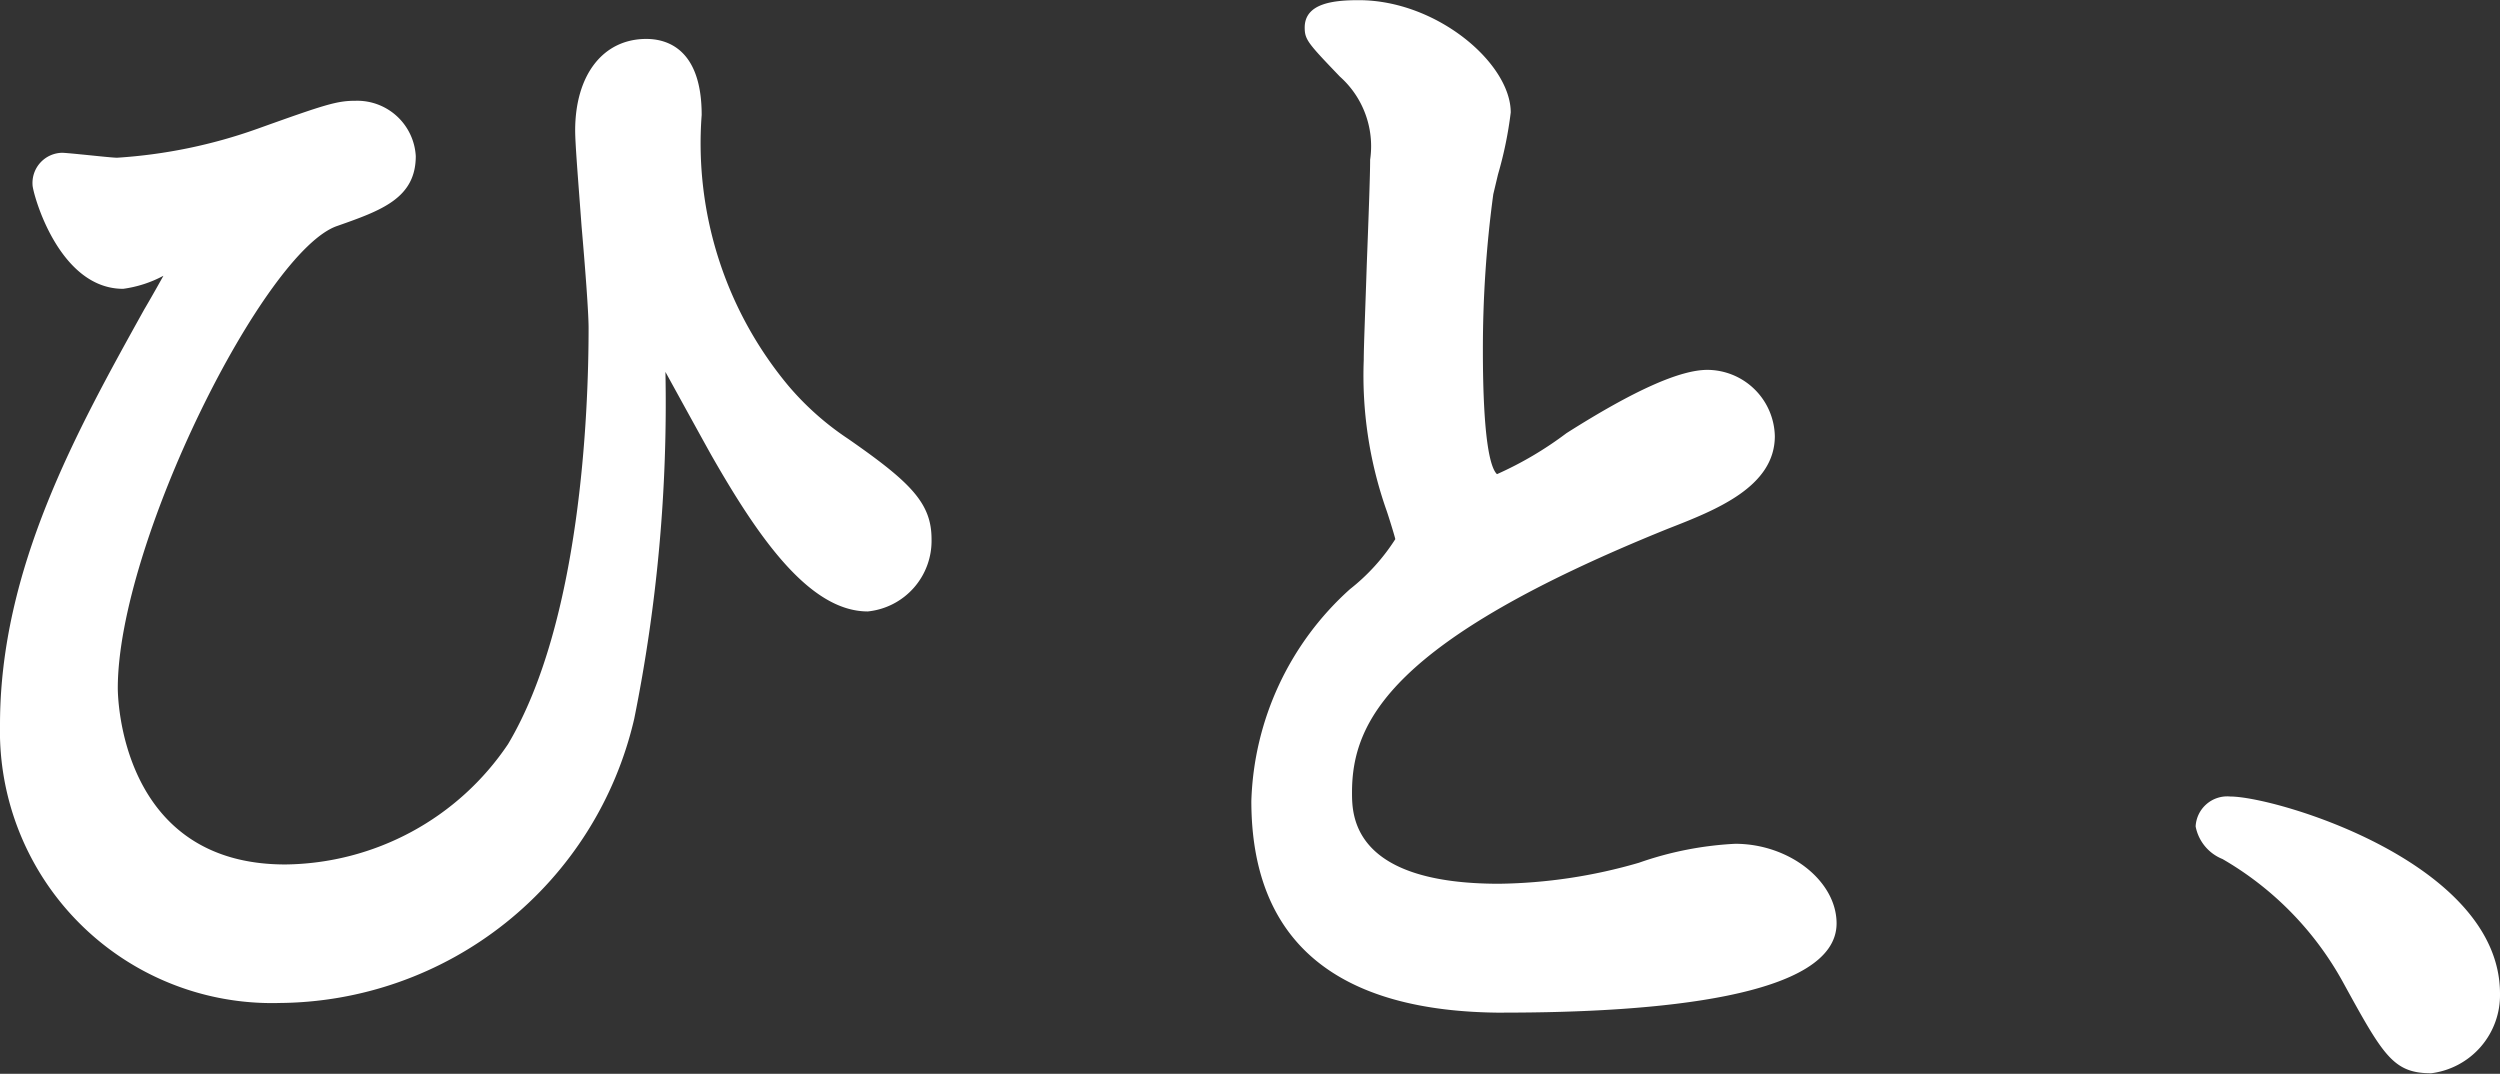
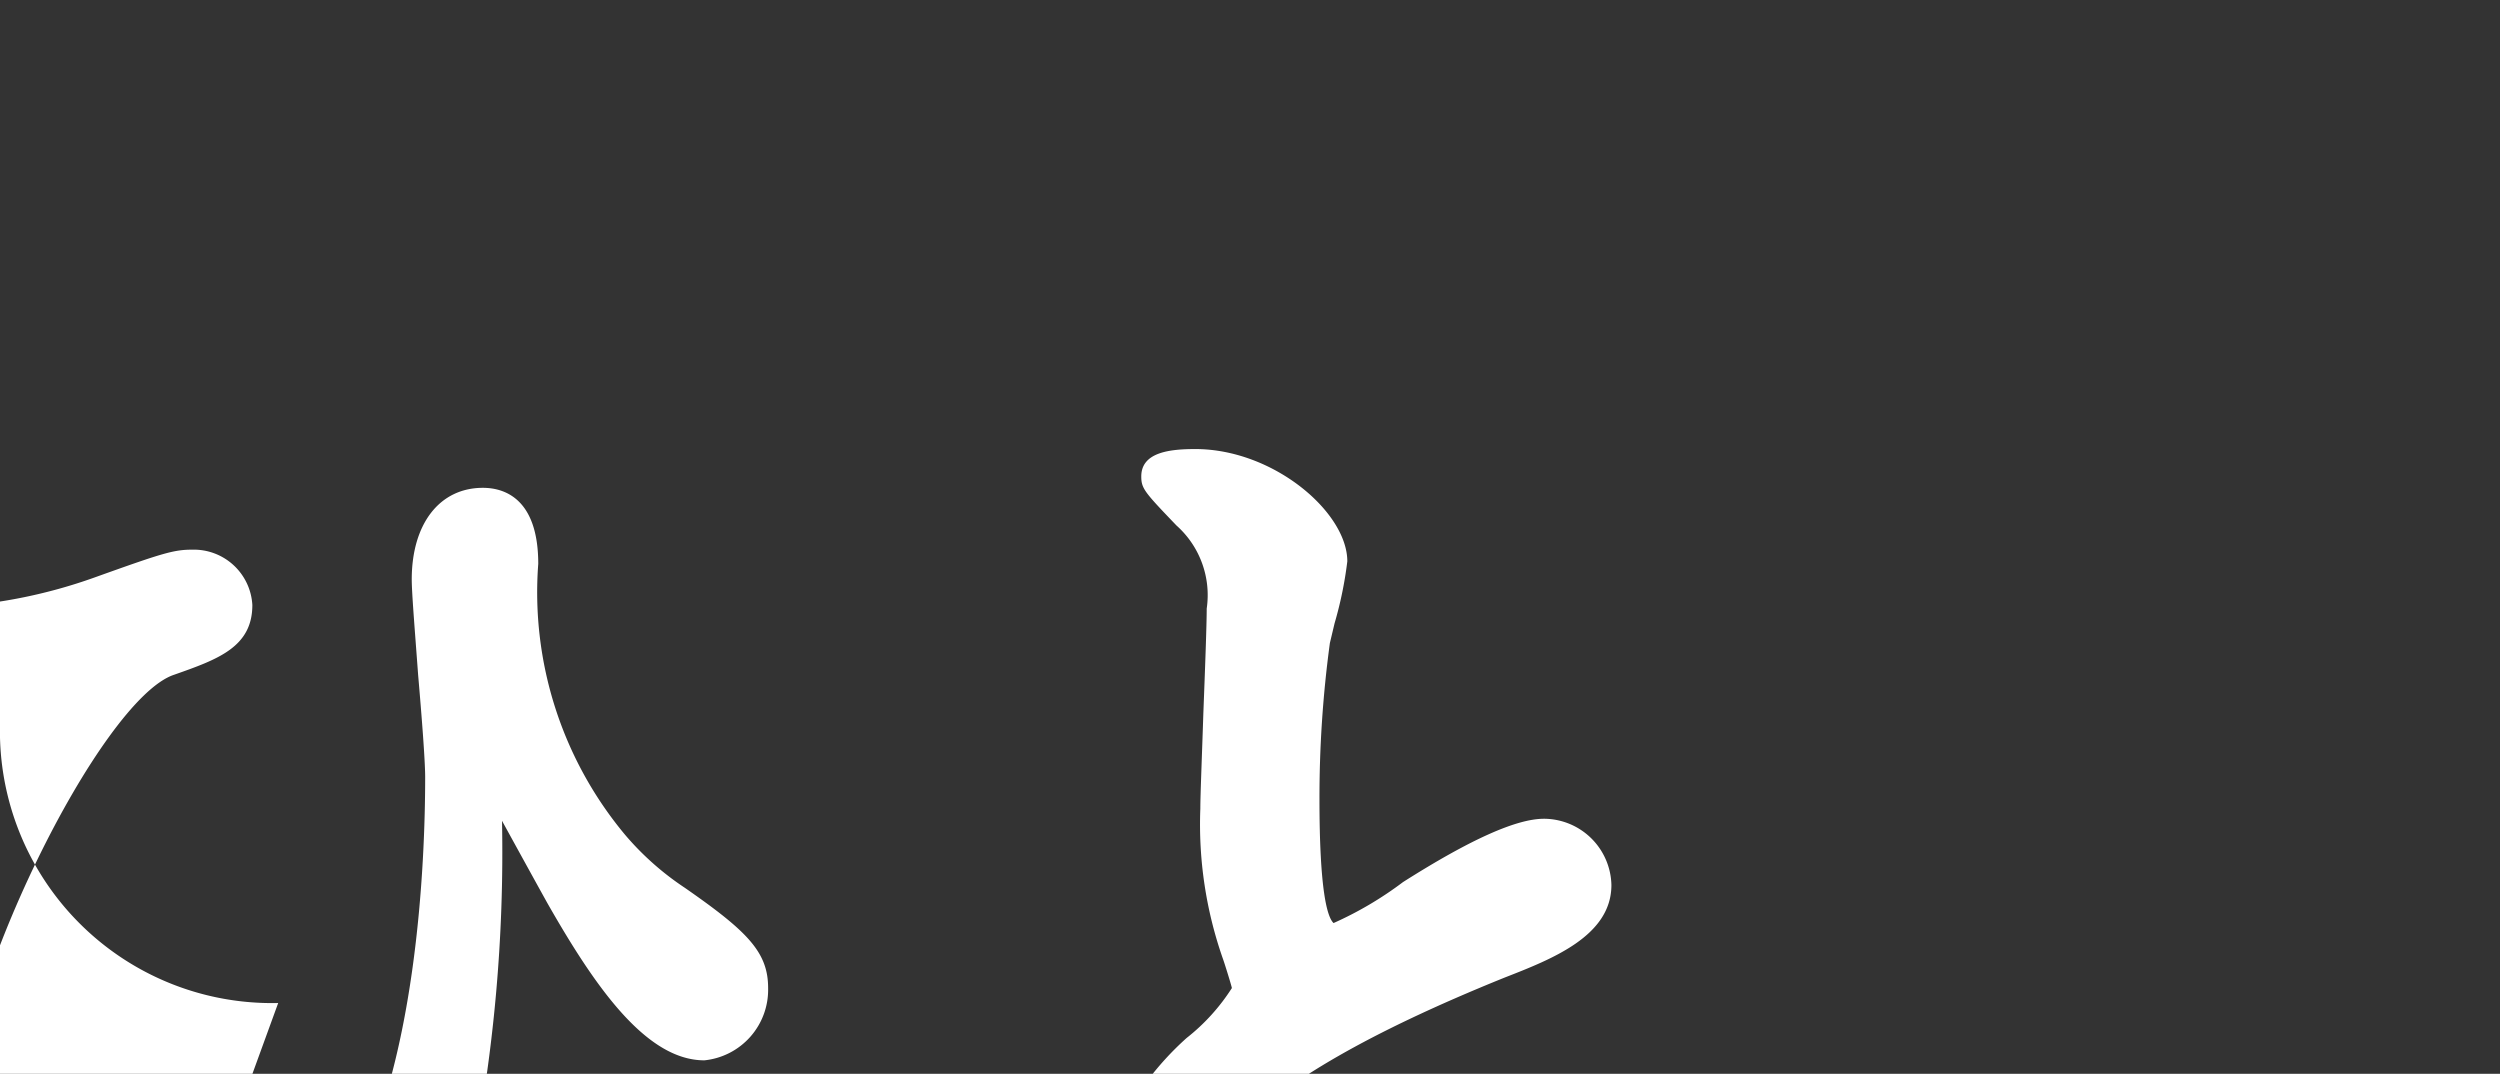
<svg xmlns="http://www.w3.org/2000/svg" width="74.5" height="32">
  <rect width="100%" height="100%" fill="#333333" stroke="none" />
-   <path data-name="ひと、" d="M8.29 29.89A8.108 8.108 0 010 21.595c0-4.653 2.29-8.757 4.3-12.377.07-.116.32-.55.57-1a3.549 3.549 0 01-1.2.389c-1.94 0-2.7-2.881-2.7-3.091a.9.9 0 01.89-.963c.03 0 .26.018.54.047.4.038.95.1 1.09.1a15.317 15.317 0 004.18-.862c2.04-.731 2.37-.835 2.93-.835a1.747 1.747 0 011.79 1.649c0 1.257-1.03 1.62-2.33 2.078-2.17.716-6.55 9.454-6.55 13.78 0 .215.06 5.251 4.99 5.251a8.1 8.1 0 006.64-3.587c2.16-3.626 2.4-9.876 2.4-12.393 0-.478-.1-1.782-.21-3.049-.09-1.233-.19-2.428-.19-2.842 0-1.657.83-2.73 2.12-2.73.62 0 1.65.3 1.65 2.265a11.278 11.278 0 002.59 8.078 8.48 8.48 0 001.78 1.578c1.87 1.3 2.48 1.916 2.48 2.986a2.114 2.114 0 01-1.9 2.154c-1.75 0-3.28-2.237-4.66-4.653-.12-.212-1.13-2.047-1.37-2.485a47.494 47.494 0 01-.93 10.337 10.933 10.933 0 01-10.61 8.469m36.53.289c-5 0-7.53-2.122-7.53-6.31a8.845 8.845 0 012.94-6.312 5.989 5.989 0 001.35-1.489c-.01-.068-.22-.746-.27-.88a12.1 12.1 0 01-.67-4.466c0-.408.05-1.6.09-2.844.05-1.3.1-2.637.1-3.118a2.777 2.777 0 00-.9-2.475c-.95-.992-1.05-1.1-1.05-1.463 0-.726.86-.816 1.61-.816 2.33 0 4.53 1.883 4.53 3.346a11.542 11.542 0 01-.38 1.848l-.14.589a34.33 34.33 0 00-.31 4.642c0 2.73.23 3.522.42 3.7a10.6 10.6 0 002.07-1.221c2.03-1.288 3.39-1.887 4.2-1.887a2.02 2.02 0 012.01 1.974c0 1.521-1.77 2.207-3.18 2.758-8.27 3.34-9.42 5.752-9.42 7.86 0 .674 0 2.722 4.38 2.722a15.559 15.559 0 004.17-.626 10.171 10.171 0 012.87-.565c1.61 0 3.02 1.108 3.02 2.372 0 2.2-5.39 2.659-9.91 2.659m27.63 1.807c-1.14 0-1.43-.53-2.65-2.752a9.551 9.551 0 00-3.57-3.632 1.311 1.311 0 01-.8-.971.943.943 0 011.03-.892c1.36 0 8.04 1.974 8.04 5.875a2.345 2.345 0 01-2.05 2.372" fill="#fff" fill-rule="evenodd" />
+   <path data-name="ひと、" d="M8.29 29.89A8.108 8.108 0 010 21.595a3.549 3.549 0 01-1.2.389c-1.94 0-2.7-2.881-2.7-3.091a.9.9 0 01.89-.963c.03 0 .26.018.54.047.4.038.95.1 1.09.1a15.317 15.317 0 004.18-.862c2.04-.731 2.37-.835 2.93-.835a1.747 1.747 0 011.79 1.649c0 1.257-1.03 1.62-2.33 2.078-2.17.716-6.55 9.454-6.55 13.78 0 .215.06 5.251 4.99 5.251a8.1 8.1 0 006.64-3.587c2.16-3.626 2.4-9.876 2.4-12.393 0-.478-.1-1.782-.21-3.049-.09-1.233-.19-2.428-.19-2.842 0-1.657.83-2.73 2.12-2.73.62 0 1.65.3 1.65 2.265a11.278 11.278 0 002.59 8.078 8.48 8.48 0 001.78 1.578c1.87 1.3 2.48 1.916 2.48 2.986a2.114 2.114 0 01-1.9 2.154c-1.75 0-3.28-2.237-4.66-4.653-.12-.212-1.13-2.047-1.37-2.485a47.494 47.494 0 01-.93 10.337 10.933 10.933 0 01-10.61 8.469m36.53.289c-5 0-7.53-2.122-7.53-6.31a8.845 8.845 0 012.94-6.312 5.989 5.989 0 001.35-1.489c-.01-.068-.22-.746-.27-.88a12.1 12.1 0 01-.67-4.466c0-.408.05-1.6.09-2.844.05-1.3.1-2.637.1-3.118a2.777 2.777 0 00-.9-2.475c-.95-.992-1.05-1.1-1.05-1.463 0-.726.86-.816 1.61-.816 2.33 0 4.53 1.883 4.53 3.346a11.542 11.542 0 01-.38 1.848l-.14.589a34.33 34.33 0 00-.31 4.642c0 2.73.23 3.522.42 3.7a10.6 10.6 0 002.07-1.221c2.03-1.288 3.39-1.887 4.2-1.887a2.02 2.02 0 012.01 1.974c0 1.521-1.77 2.207-3.18 2.758-8.27 3.34-9.42 5.752-9.42 7.86 0 .674 0 2.722 4.38 2.722a15.559 15.559 0 004.17-.626 10.171 10.171 0 012.87-.565c1.61 0 3.02 1.108 3.02 2.372 0 2.2-5.39 2.659-9.91 2.659m27.63 1.807c-1.14 0-1.43-.53-2.65-2.752a9.551 9.551 0 00-3.57-3.632 1.311 1.311 0 01-.8-.971.943.943 0 011.03-.892c1.36 0 8.04 1.974 8.04 5.875a2.345 2.345 0 01-2.05 2.372" fill="#fff" fill-rule="evenodd" />
</svg>